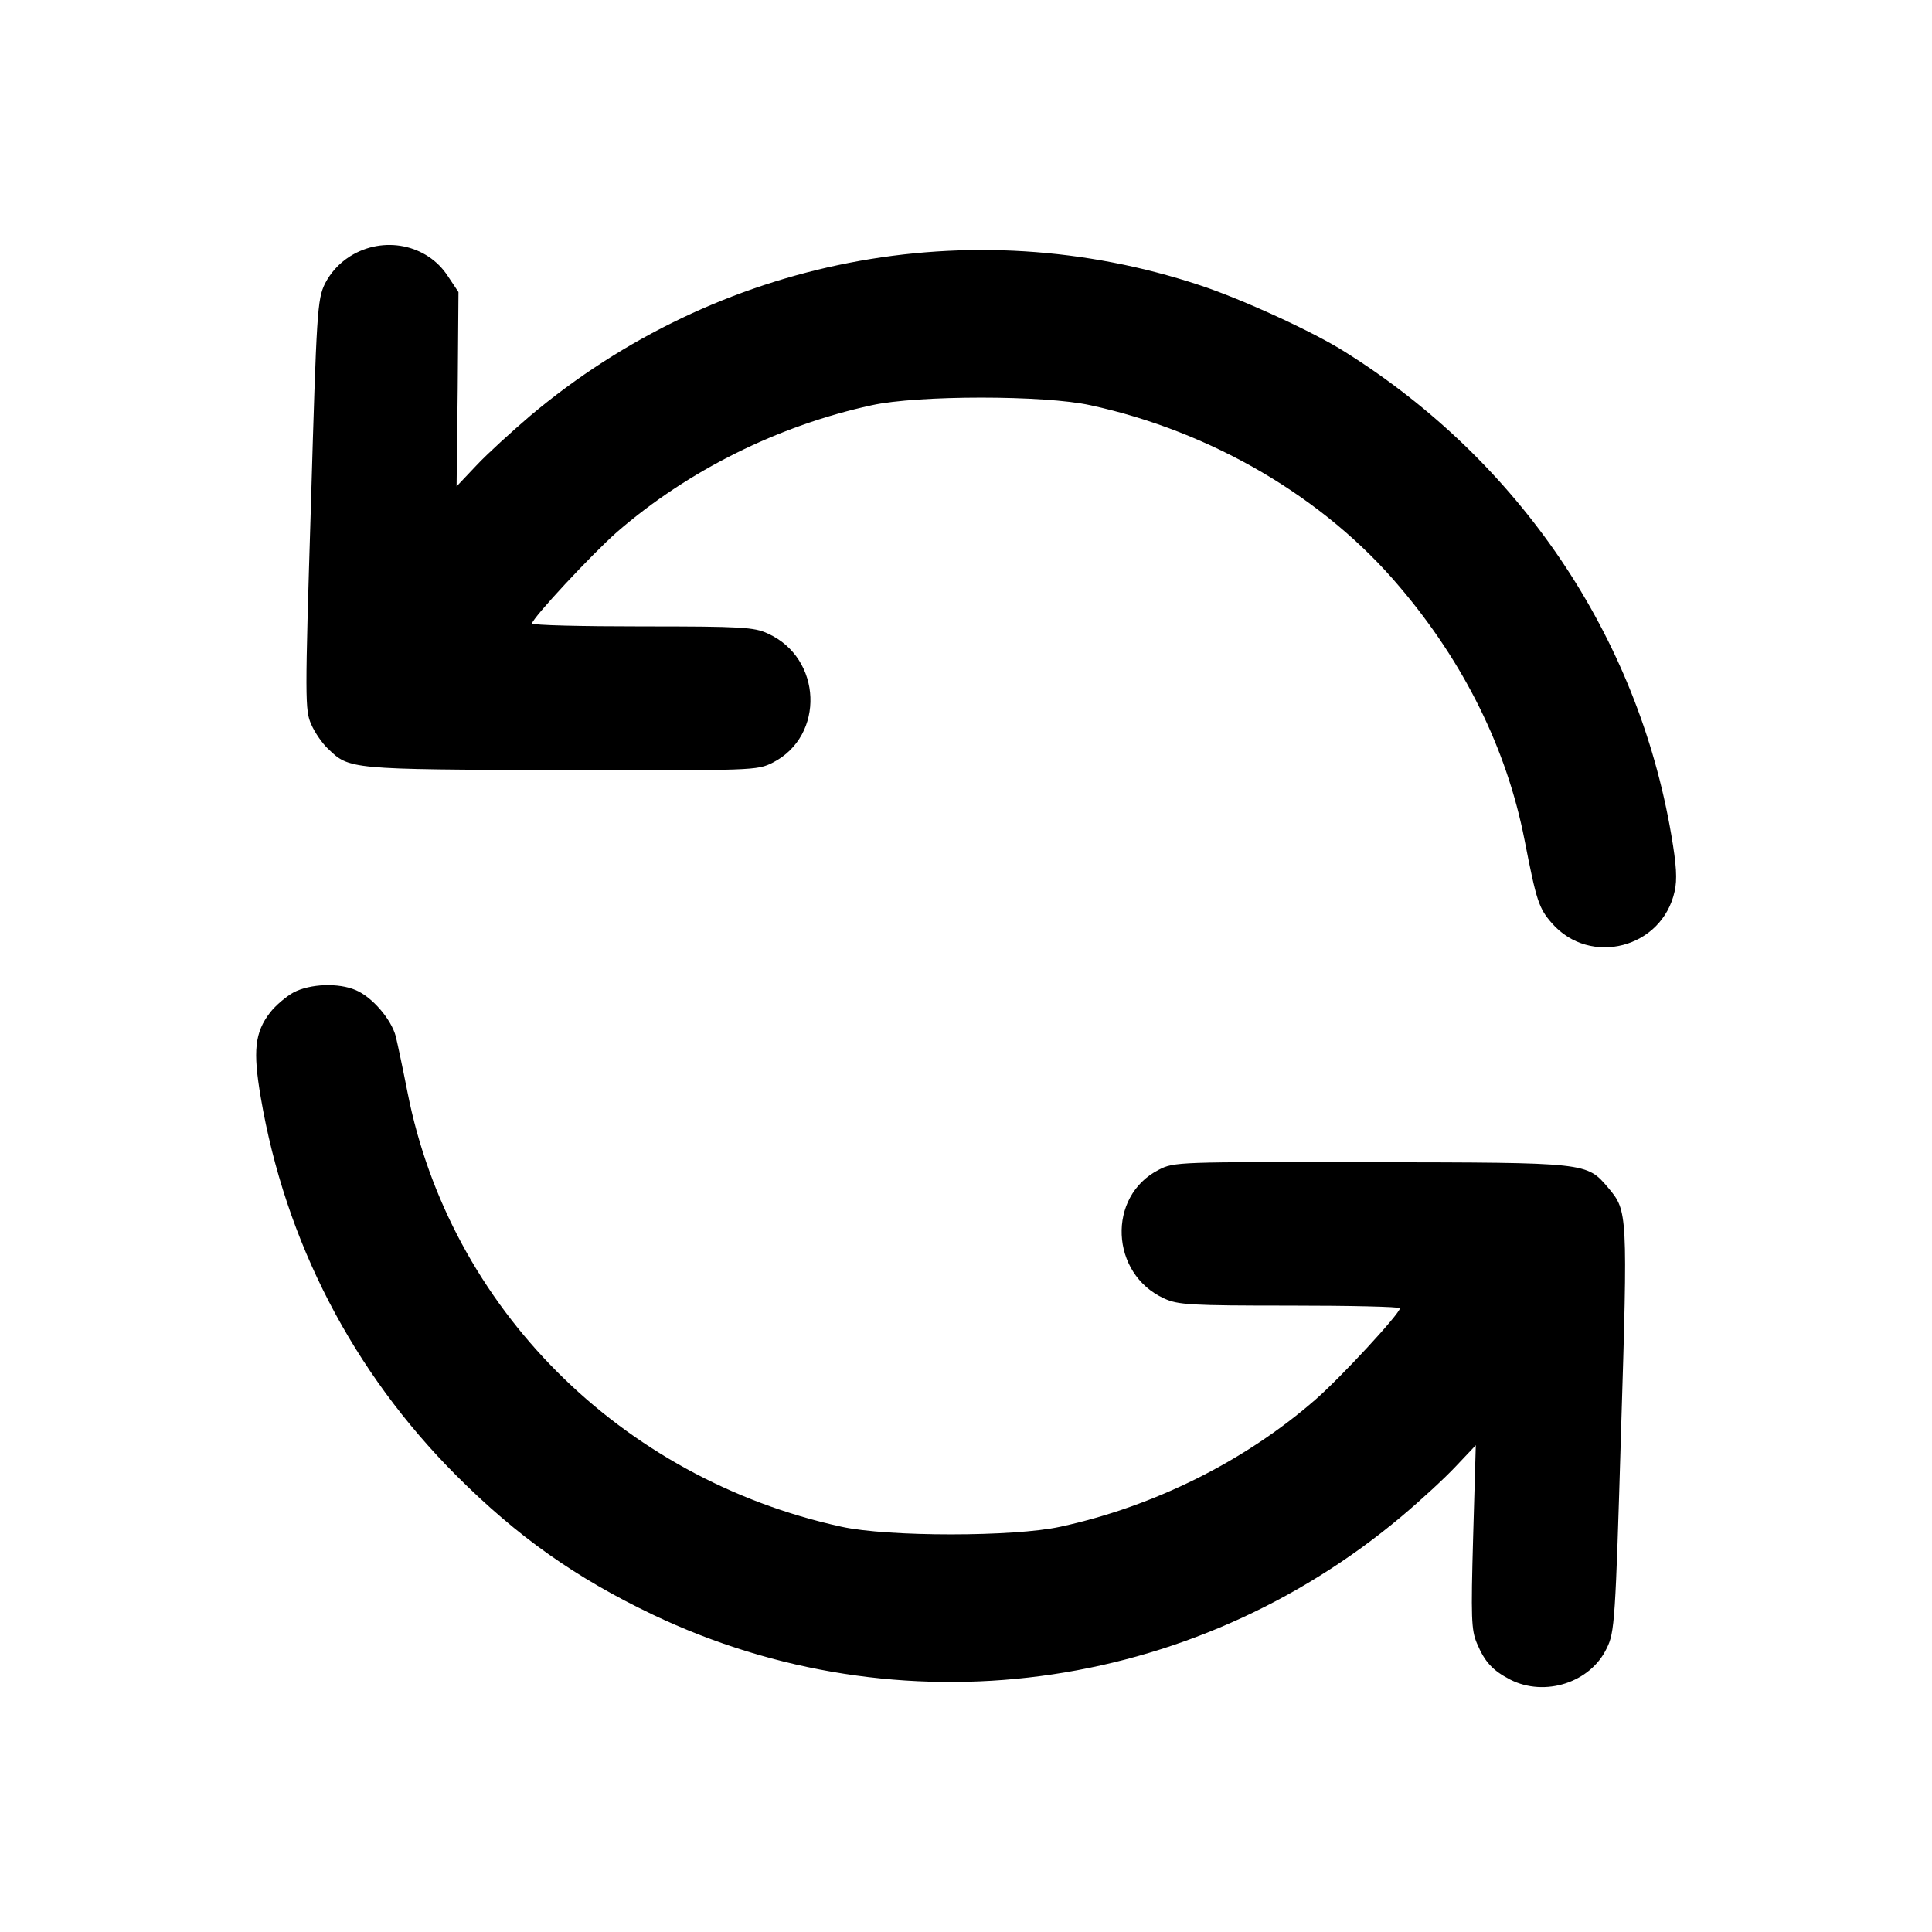
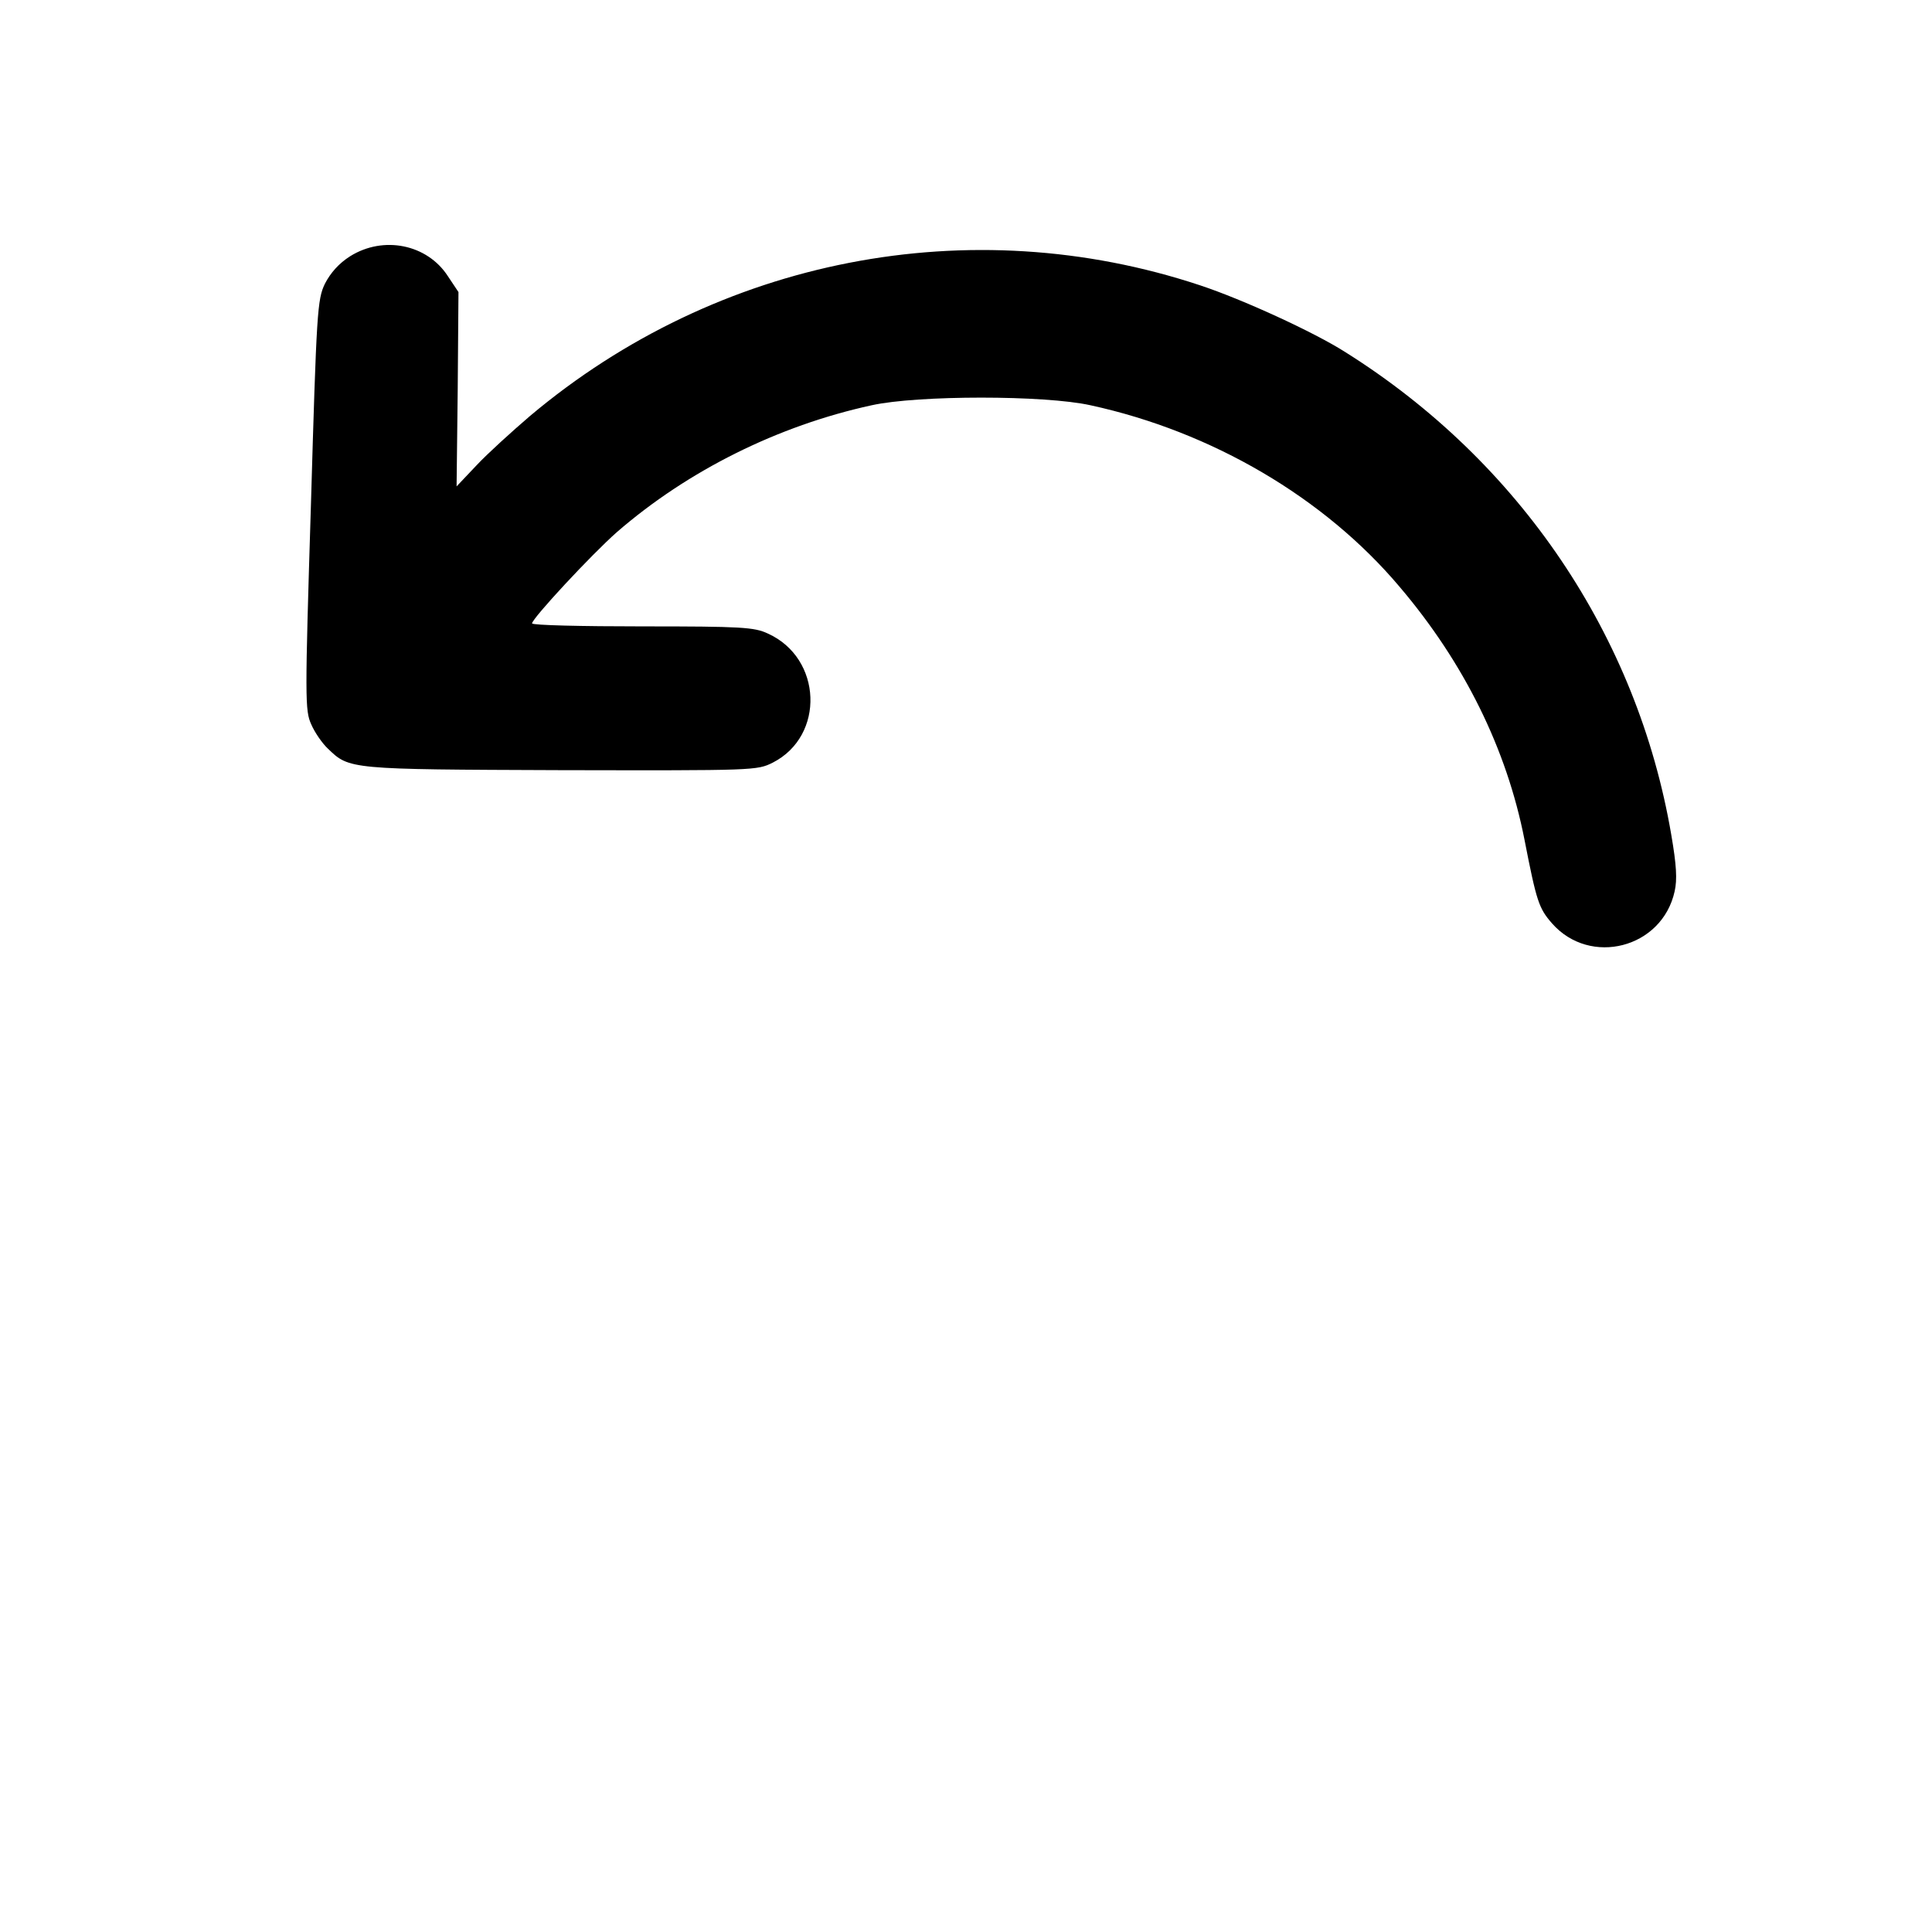
<svg xmlns="http://www.w3.org/2000/svg" width="512pt" height="512pt" viewBox="0 0 512 512" preserveAspectRatio="xMidYMid meet">
  <g transform="translate(0,512) scale(0.1,-0.1)" stroke="none">
    <path d="M928 4441 c-30 -19 -52 -44 -67 -73 -20 -42 -22 -71 -37 -586 -16 -516 -16 -545 1 -582 9 -21 29 -50 44 -64 57 -55 55 -55 617 -57 514 -1 520 -1 562 20 139 71 131 277 -13 342 -36 17 -70 19 -332 19 -161 0 -293 3 -293 8 1 14 157 182 225 242 188 163 427 282 675 336 122 27 459 27 580 0 322 -70 620 -245 819 -481 171 -201 284 -430 331 -670 32 -164 38 -182 73 -222 101 -115 292 -66 325 85 7 31 5 69 -9 150 -90 527 -402 989 -864 1279 -83 53 -273 140 -385 177 -609 202 -1278 72 -1775 -346 -49 -42 -114 -101 -142 -131 l-53 -56 3 258 2 257 -28 42 c-55 85 -171 108 -259 53z" />
-     <path d="M778 2490 c-20 -11 -48 -35 -62 -53 -41 -53 -46 -102 -25 -225 65 -382 244 -728 519 -1003 161 -161 315 -270 520 -368 653 -311 1425 -210 1985 261 50 42 114 101 143 132 l53 56 -7 -242 c-6 -215 -5 -248 10 -283 21 -50 42 -72 88 -96 92 -47 213 -8 256 83 21 42 23 71 38 577 18 577 17 582 -33 642 -59 69 -51 68 -630 69 -509 1 -522 1 -562 -20 -138 -70 -129 -276 14 -341 36 -17 70 -19 333 -19 160 0 292 -3 292 -7 -1 -15 -156 -183 -225 -243 -186 -162 -426 -282 -675 -336 -122 -27 -458 -27 -580 0 -586 128 -1038 581 -1150 1151 -12 61 -26 127 -31 148 -12 46 -63 105 -106 123 -46 20 -121 17 -165 -6z" />
  </g>
</svg>